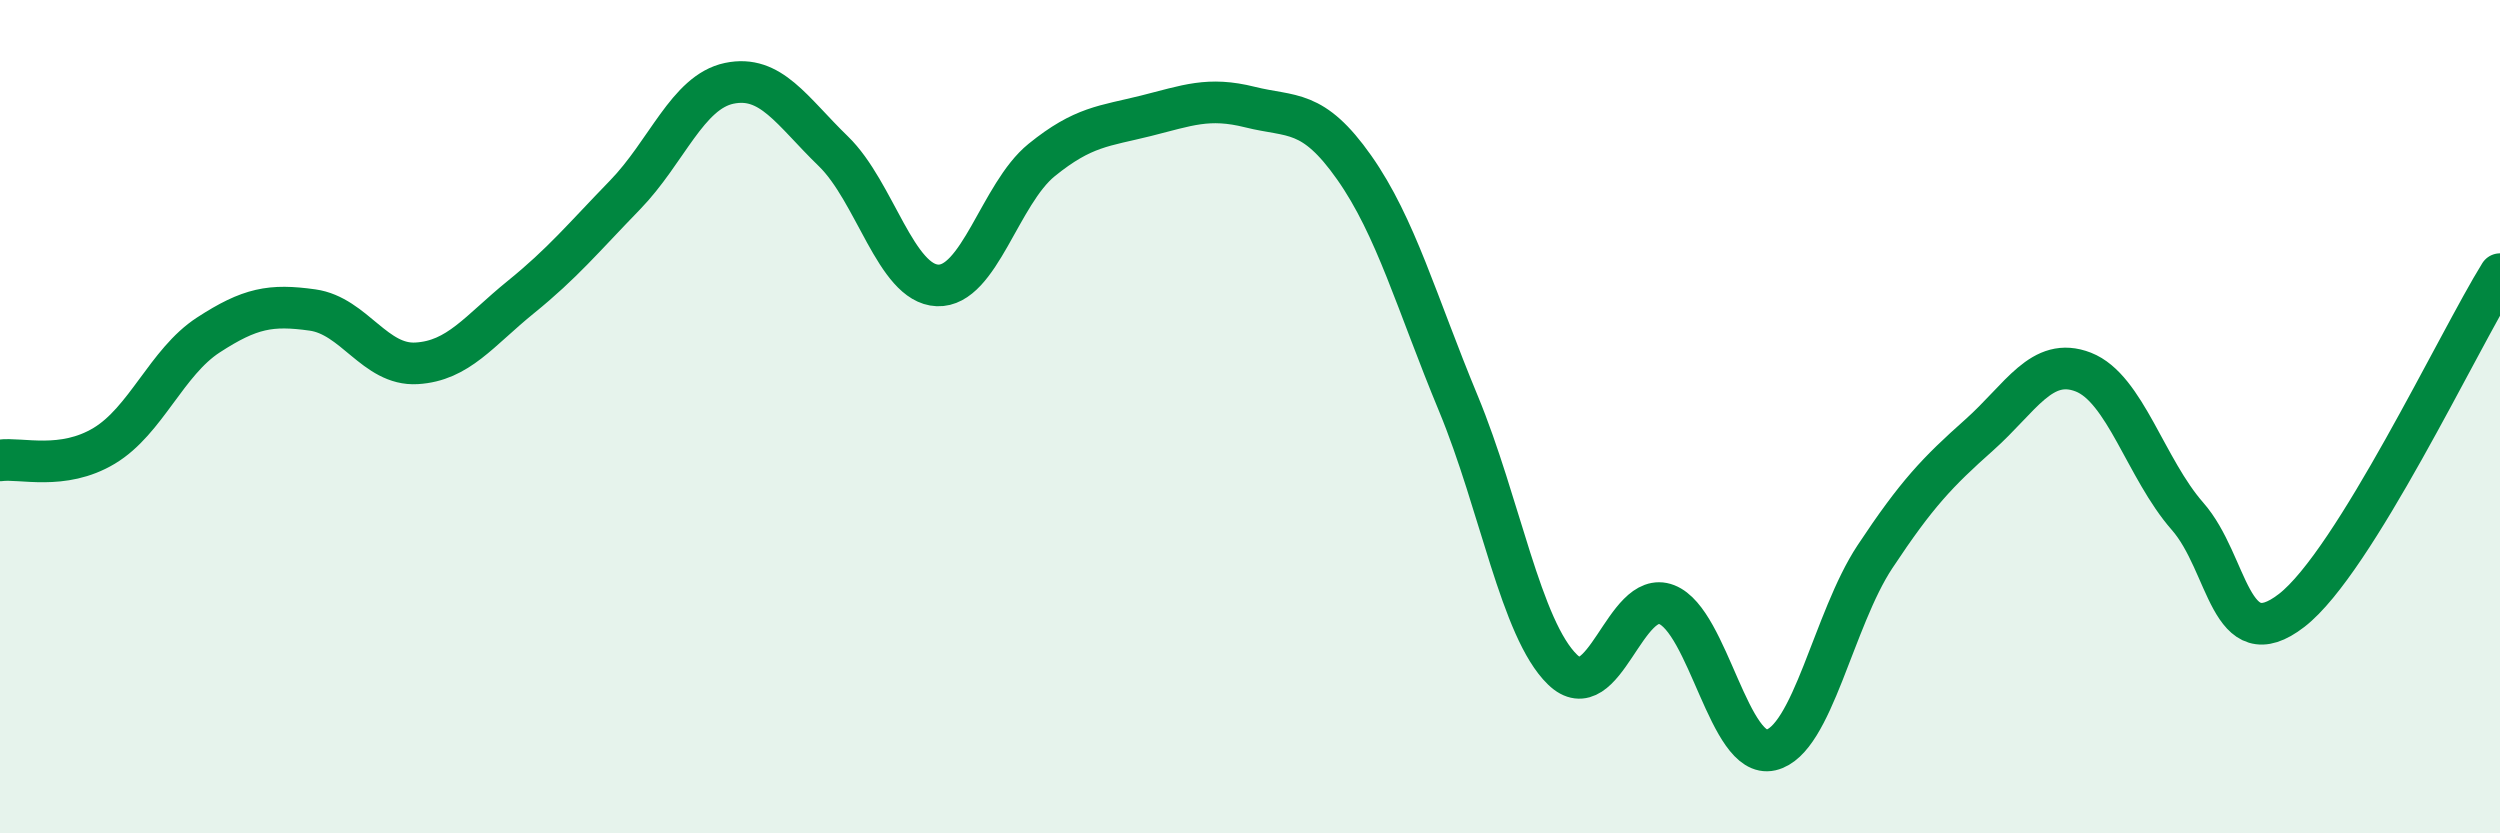
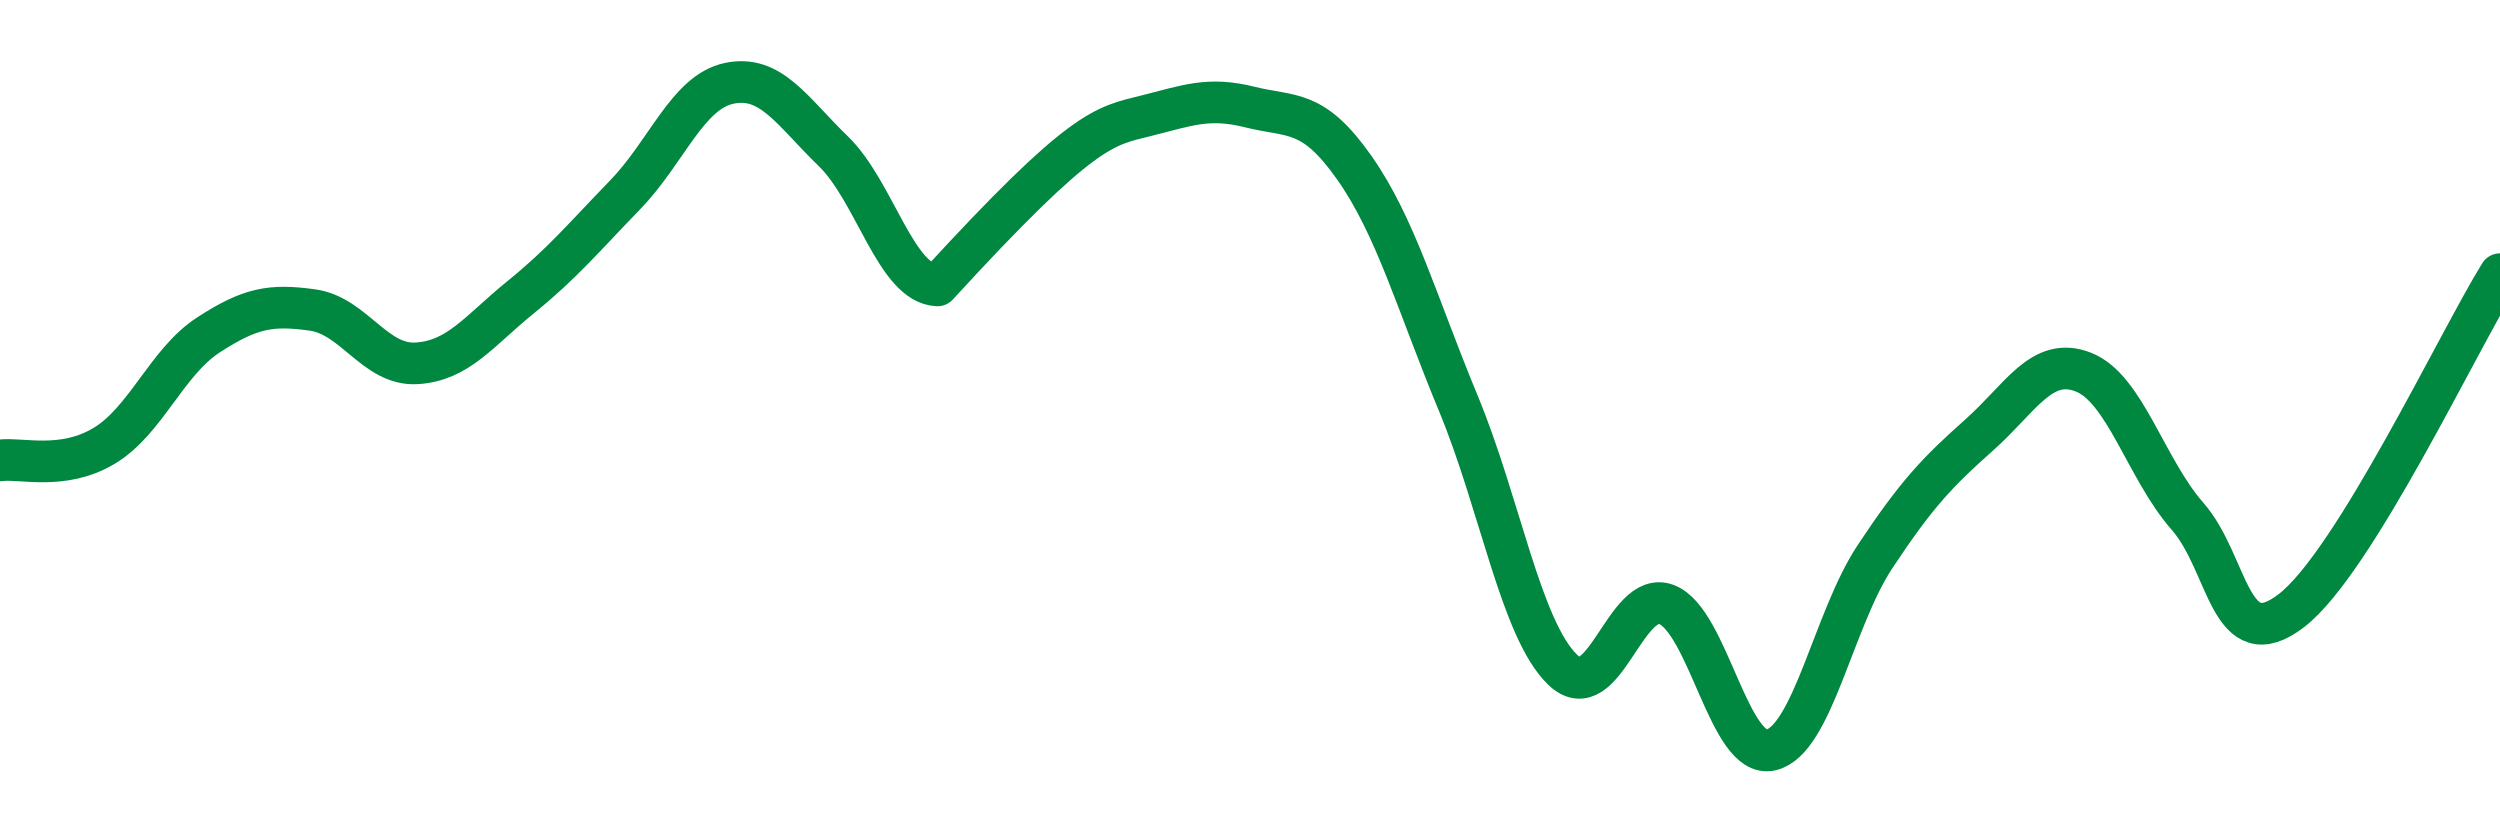
<svg xmlns="http://www.w3.org/2000/svg" width="60" height="20" viewBox="0 0 60 20">
-   <path d="M 0,11.05 C 0.5,10.98 1.5,11.3 2.5,10.7 C 3.5,10.1 4,8.69 5,8.04 C 6,7.39 6.5,7.3 7.5,7.44 C 8.5,7.58 9,8.78 10,8.72 C 11,8.66 11.5,7.94 12.5,7.13 C 13.5,6.32 14,5.71 15,4.68 C 16,3.65 16.5,2.21 17.5,2 C 18.5,1.79 19,2.66 20,3.63 C 21,4.6 21.5,6.81 22.5,6.85 C 23.5,6.89 24,4.65 25,3.84 C 26,3.03 26.5,3.03 27.5,2.78 C 28.5,2.53 29,2.32 30,2.57 C 31,2.82 31.5,2.6 32.5,4.02 C 33.5,5.44 34,7.27 35,9.68 C 36,12.09 36.5,15.1 37.5,16.07 C 38.5,17.04 39,14.12 40,14.51 C 41,14.9 41.5,18.23 42.5,18 C 43.5,17.77 44,14.87 45,13.36 C 46,11.85 46.5,11.33 47.5,10.44 C 48.5,9.55 49,8.54 50,8.93 C 51,9.32 51.5,11.25 52.5,12.39 C 53.5,13.53 53.5,15.81 55,14.65 C 56.5,13.49 59,8.19 60,6.58L60 20L0 20Z" fill="#008740" opacity="0.1" stroke-linecap="round" stroke-linejoin="round" />
-   <path d="M 0,11.05 C 0.5,10.98 1.5,11.3 2.5,10.7 C 3.5,10.1 4,8.69 5,8.04 C 6,7.39 6.5,7.3 7.5,7.44 C 8.5,7.58 9,8.78 10,8.72 C 11,8.66 11.5,7.94 12.5,7.13 C 13.5,6.32 14,5.71 15,4.68 C 16,3.65 16.5,2.21 17.5,2 C 18.5,1.79 19,2.66 20,3.63 C 21,4.6 21.5,6.81 22.5,6.85 C 23.5,6.89 24,4.65 25,3.84 C 26,3.03 26.5,3.03 27.5,2.78 C 28.5,2.53 29,2.32 30,2.57 C 31,2.82 31.5,2.6 32.5,4.02 C 33.5,5.44 34,7.27 35,9.68 C 36,12.09 36.5,15.1 37.5,16.07 C 38.5,17.04 39,14.12 40,14.51 C 41,14.9 41.5,18.23 42.5,18 C 43.5,17.77 44,14.87 45,13.36 C 46,11.85 46.5,11.33 47.5,10.44 C 48.5,9.55 49,8.54 50,8.93 C 51,9.32 51.5,11.25 52.5,12.39 C 53.5,13.53 53.5,15.81 55,14.65 C 56.5,13.49 59,8.19 60,6.58" stroke="#008740" stroke-width="1" fill="none" stroke-linecap="round" stroke-linejoin="round" />
+   <path d="M 0,11.05 C 0.5,10.98 1.5,11.3 2.5,10.7 C 3.5,10.1 4,8.69 5,8.04 C 6,7.39 6.5,7.3 7.5,7.44 C 8.5,7.58 9,8.78 10,8.72 C 11,8.66 11.5,7.94 12.5,7.13 C 13.5,6.32 14,5.71 15,4.68 C 16,3.65 16.5,2.21 17.5,2 C 18.5,1.79 19,2.66 20,3.63 C 21,4.6 21.5,6.81 22.5,6.85 C 26,3.03 26.5,3.03 27.5,2.78 C 28.5,2.53 29,2.32 30,2.57 C 31,2.82 31.5,2.6 32.5,4.02 C 33.5,5.44 34,7.27 35,9.68 C 36,12.09 36.5,15.1 37.5,16.07 C 38.5,17.04 39,14.12 40,14.51 C 41,14.9 41.5,18.23 42.5,18 C 43.5,17.77 44,14.87 45,13.36 C 46,11.85 46.5,11.33 47.5,10.44 C 48.5,9.55 49,8.54 50,8.93 C 51,9.32 51.5,11.25 52.5,12.39 C 53.5,13.53 53.5,15.81 55,14.65 C 56.5,13.49 59,8.19 60,6.58" stroke="#008740" stroke-width="1" fill="none" stroke-linecap="round" stroke-linejoin="round" />
</svg>